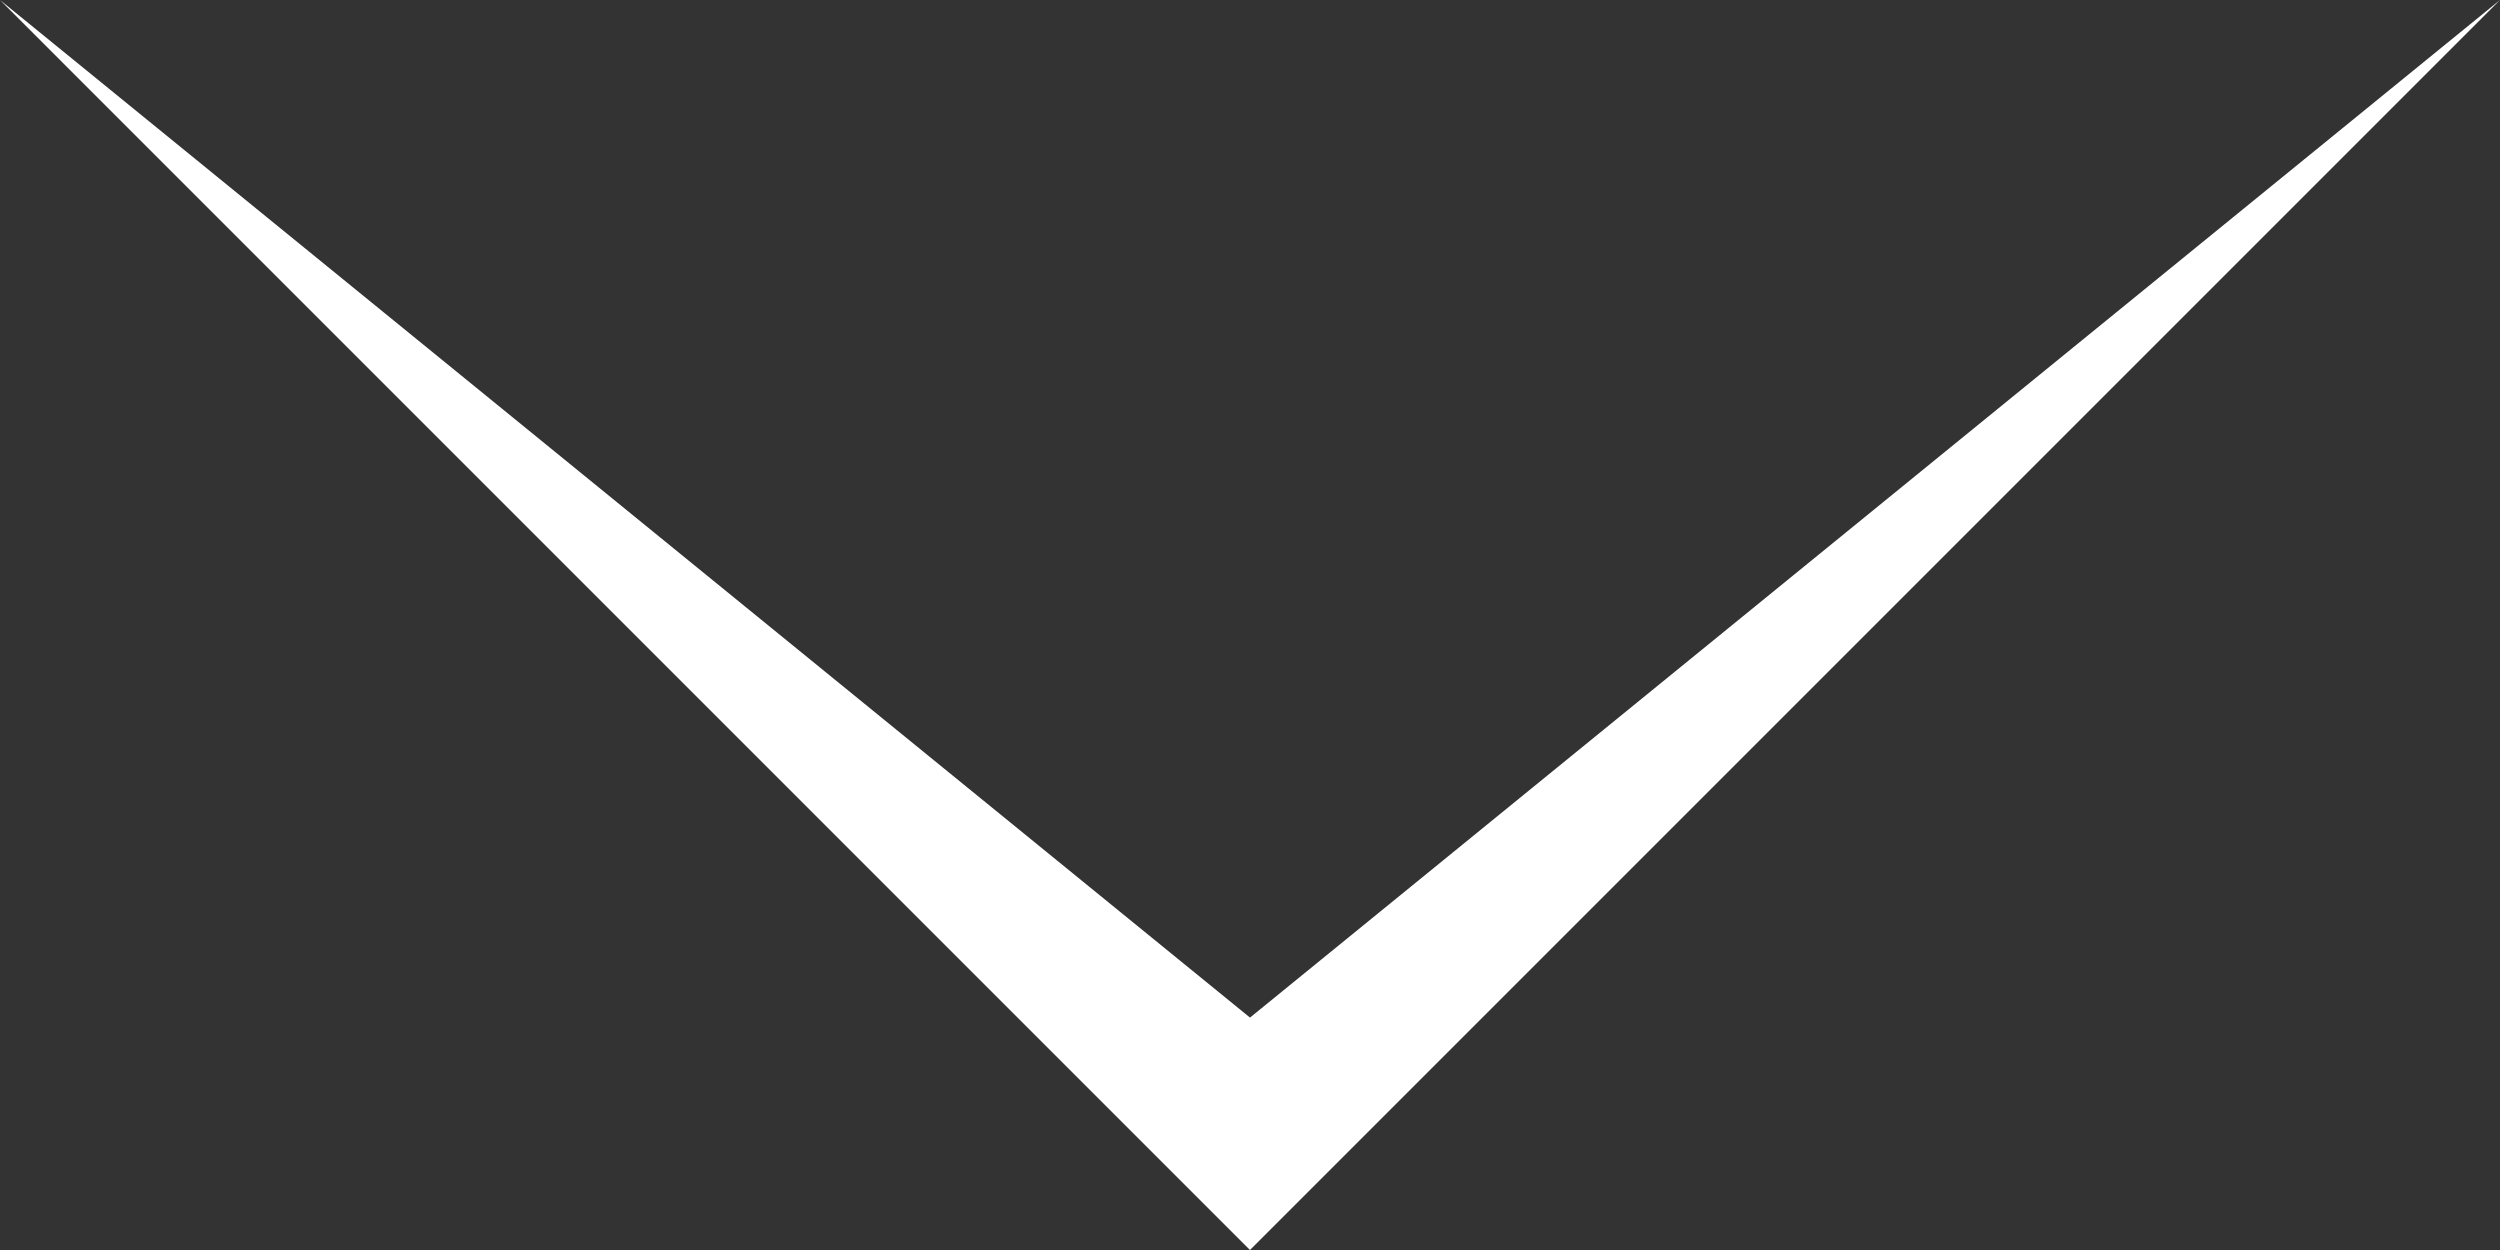
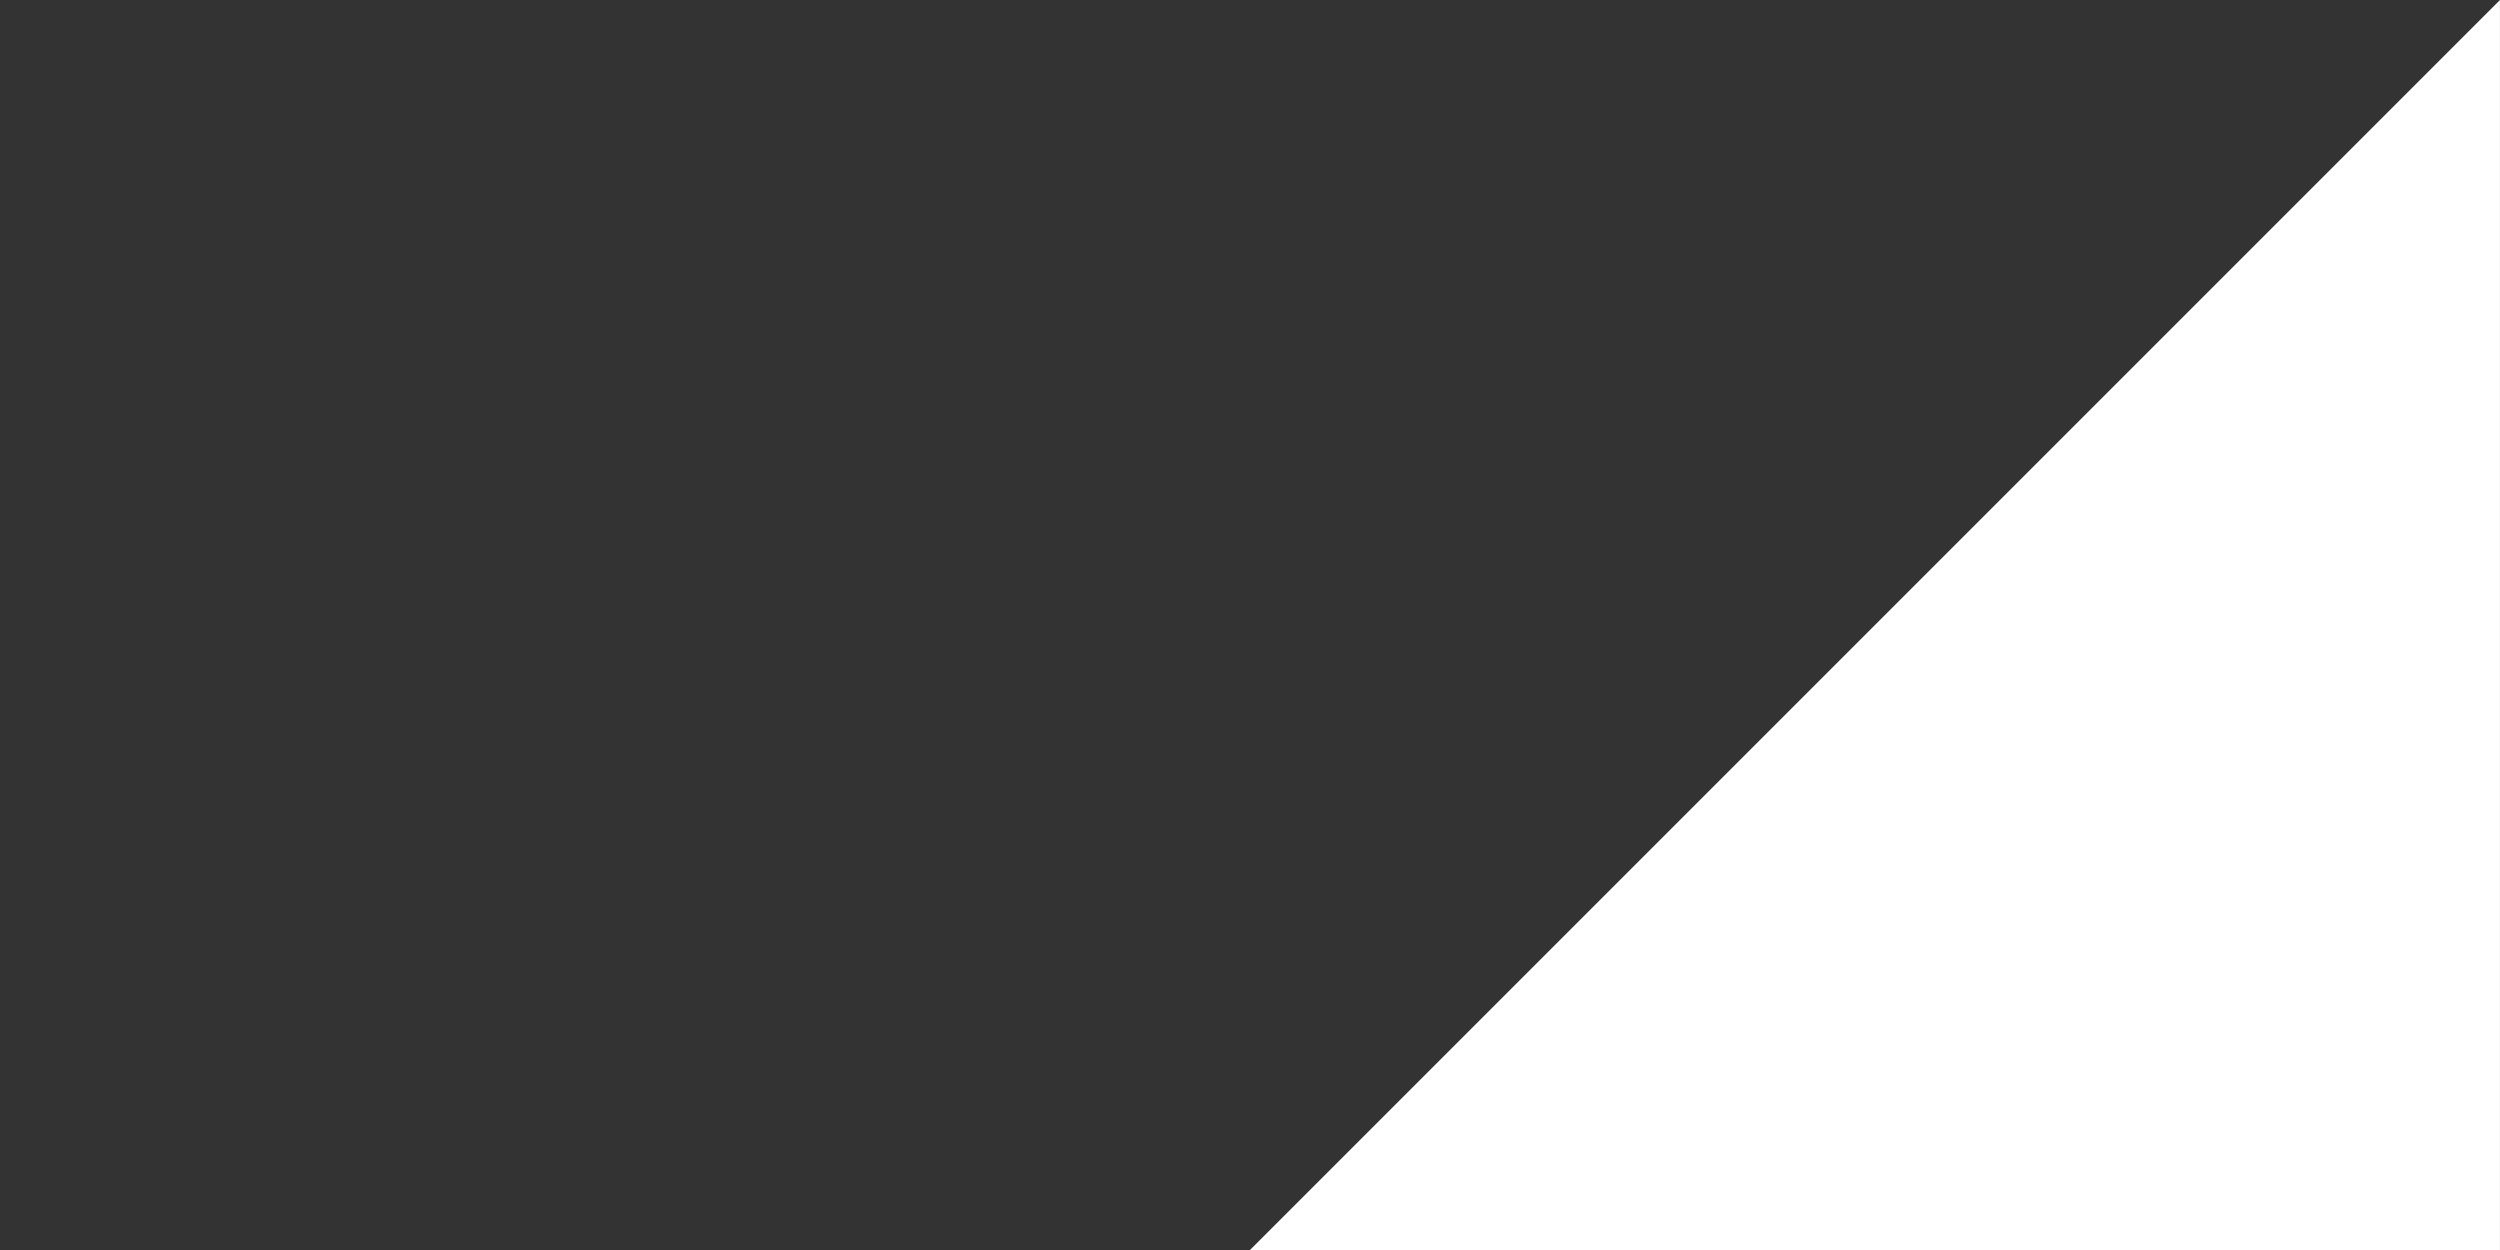
<svg xmlns="http://www.w3.org/2000/svg" width="62.754" height="31.377" viewBox="0 0 62.754 31.377">
  <rect x="0" y="0" width="62.754" height="31.377" fill="#333333" stroke="none" />
-   <path id="Tracciato_14" data-name="Tracciato 14" d="M69.721,1166.666l-31.377,31.377L6.968,1166.666l31.377,25.543Z" transform="translate(-6.968 -1166.666)" fill="#fff" />
+   <path id="Tracciato_14" data-name="Tracciato 14" d="M69.721,1166.666l-31.377,31.377l31.377,25.543Z" transform="translate(-6.968 -1166.666)" fill="#fff" />
</svg>